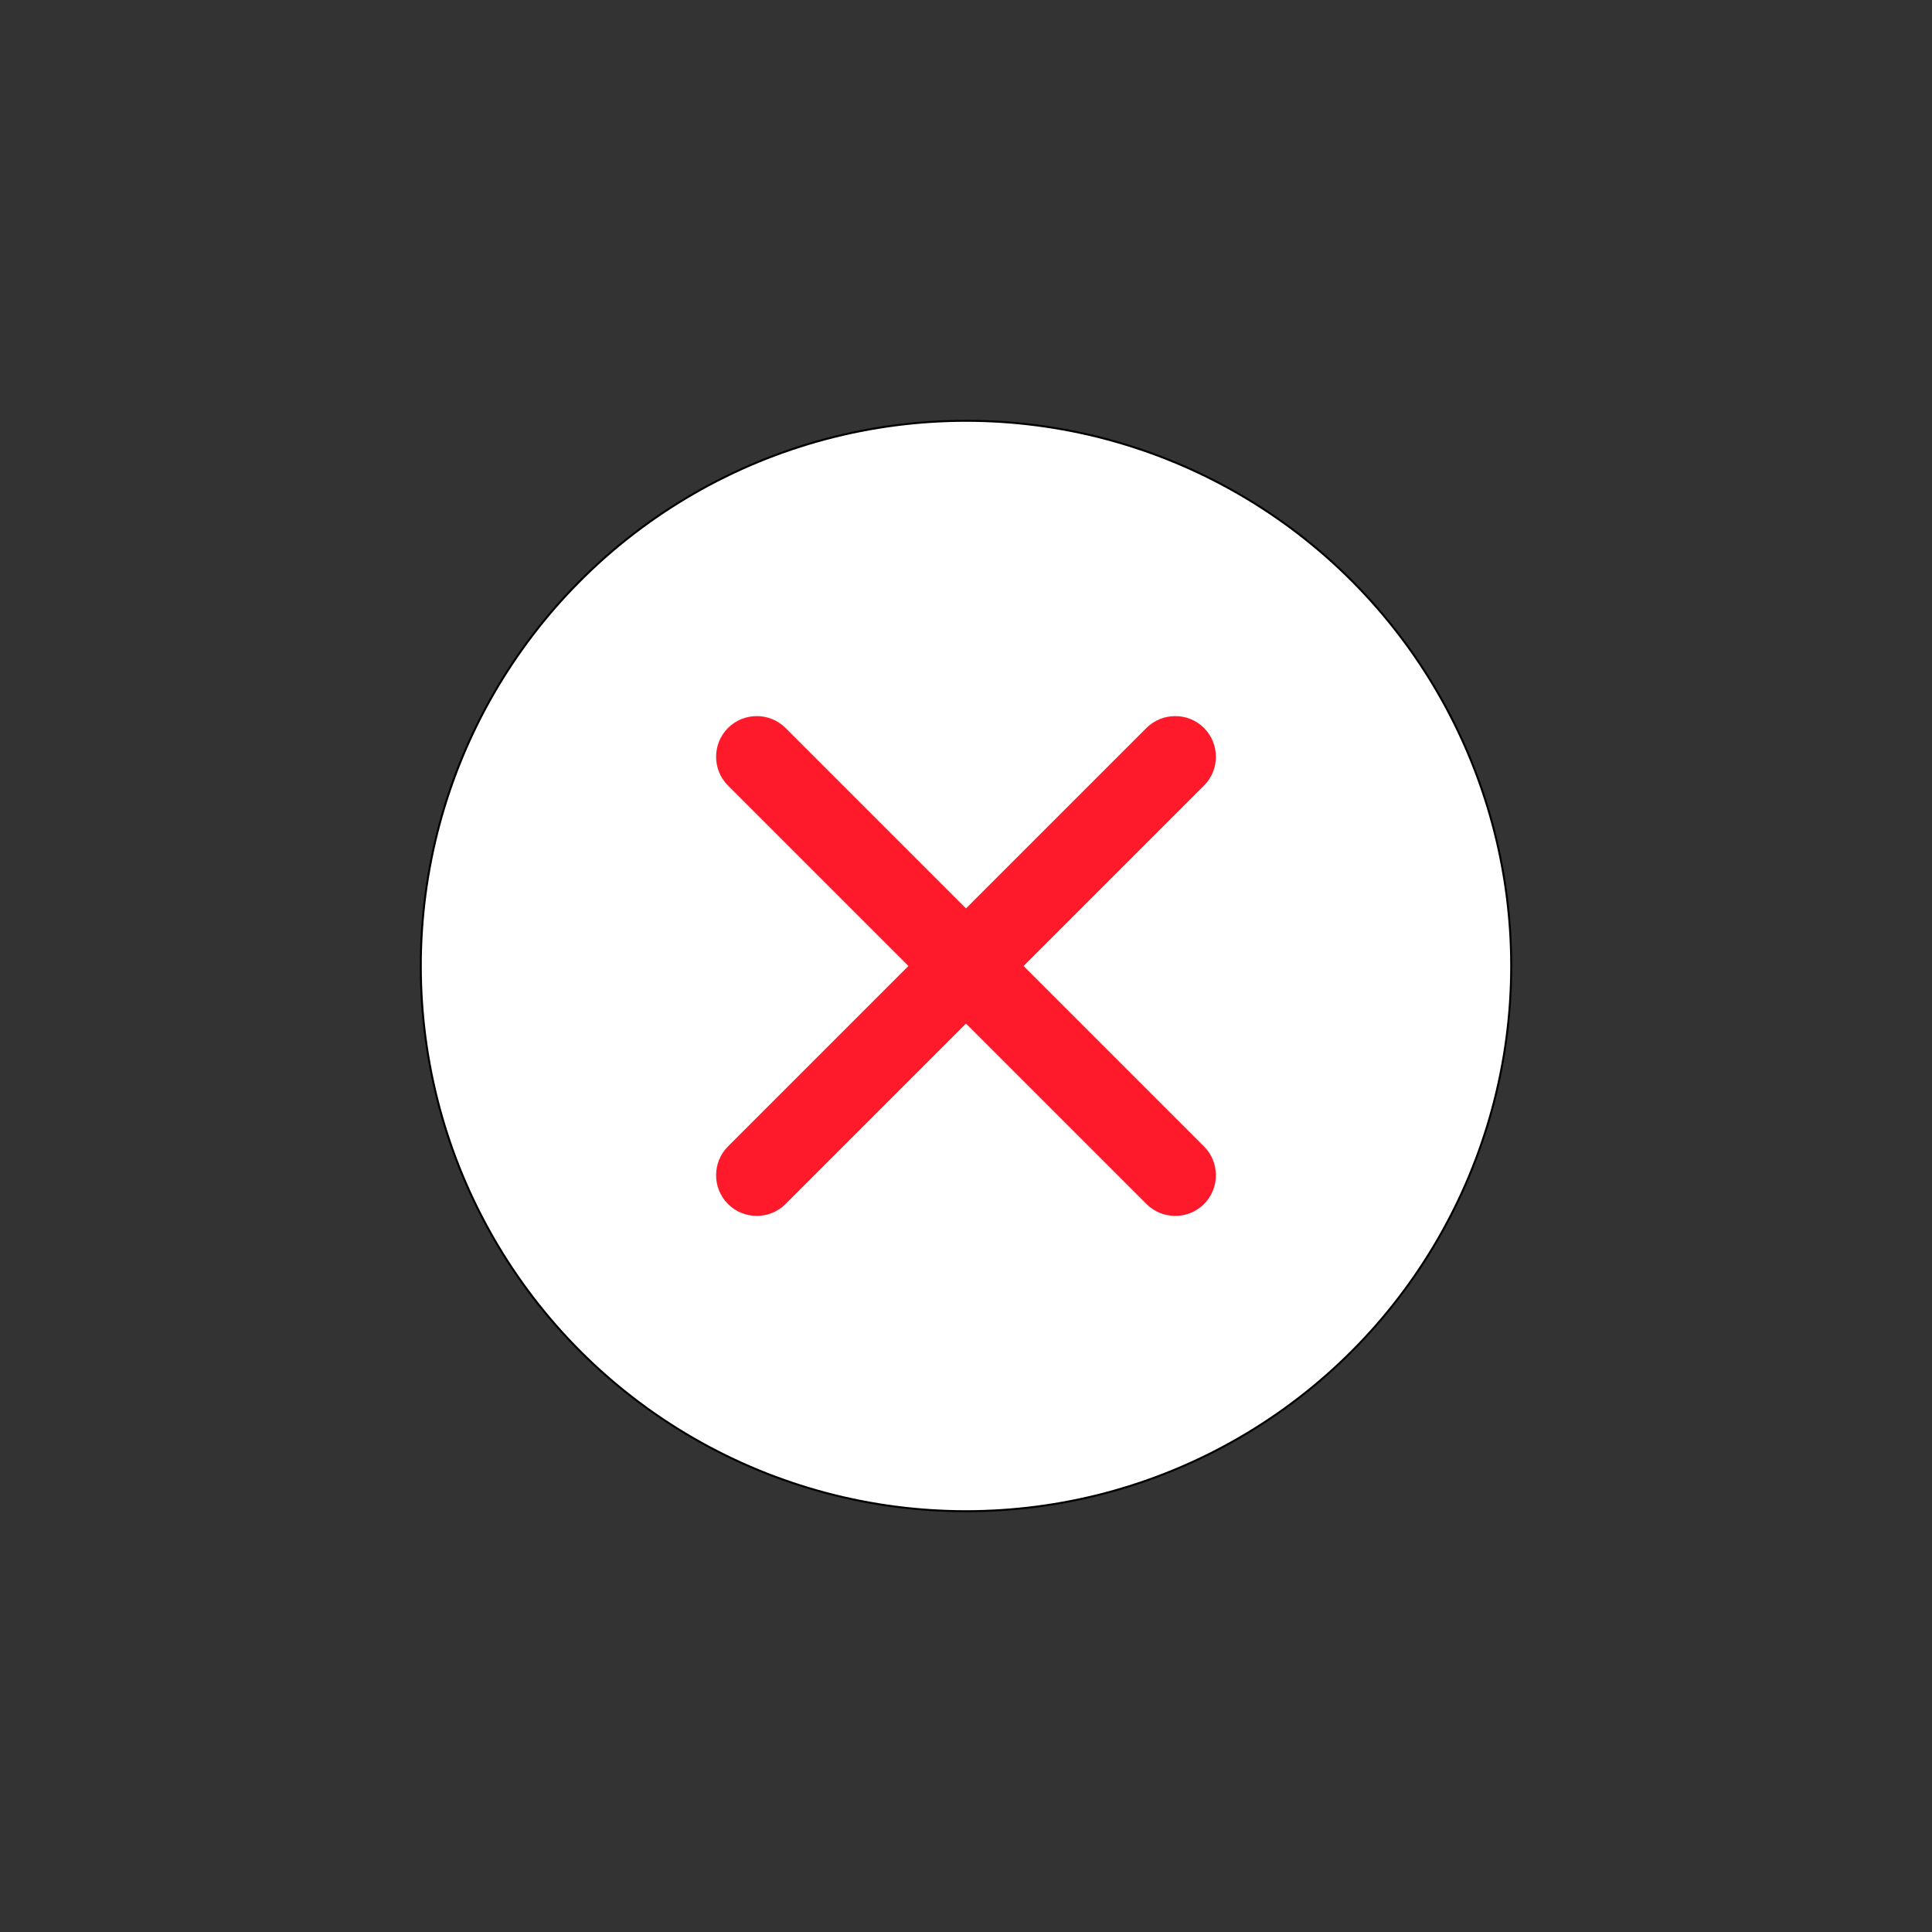
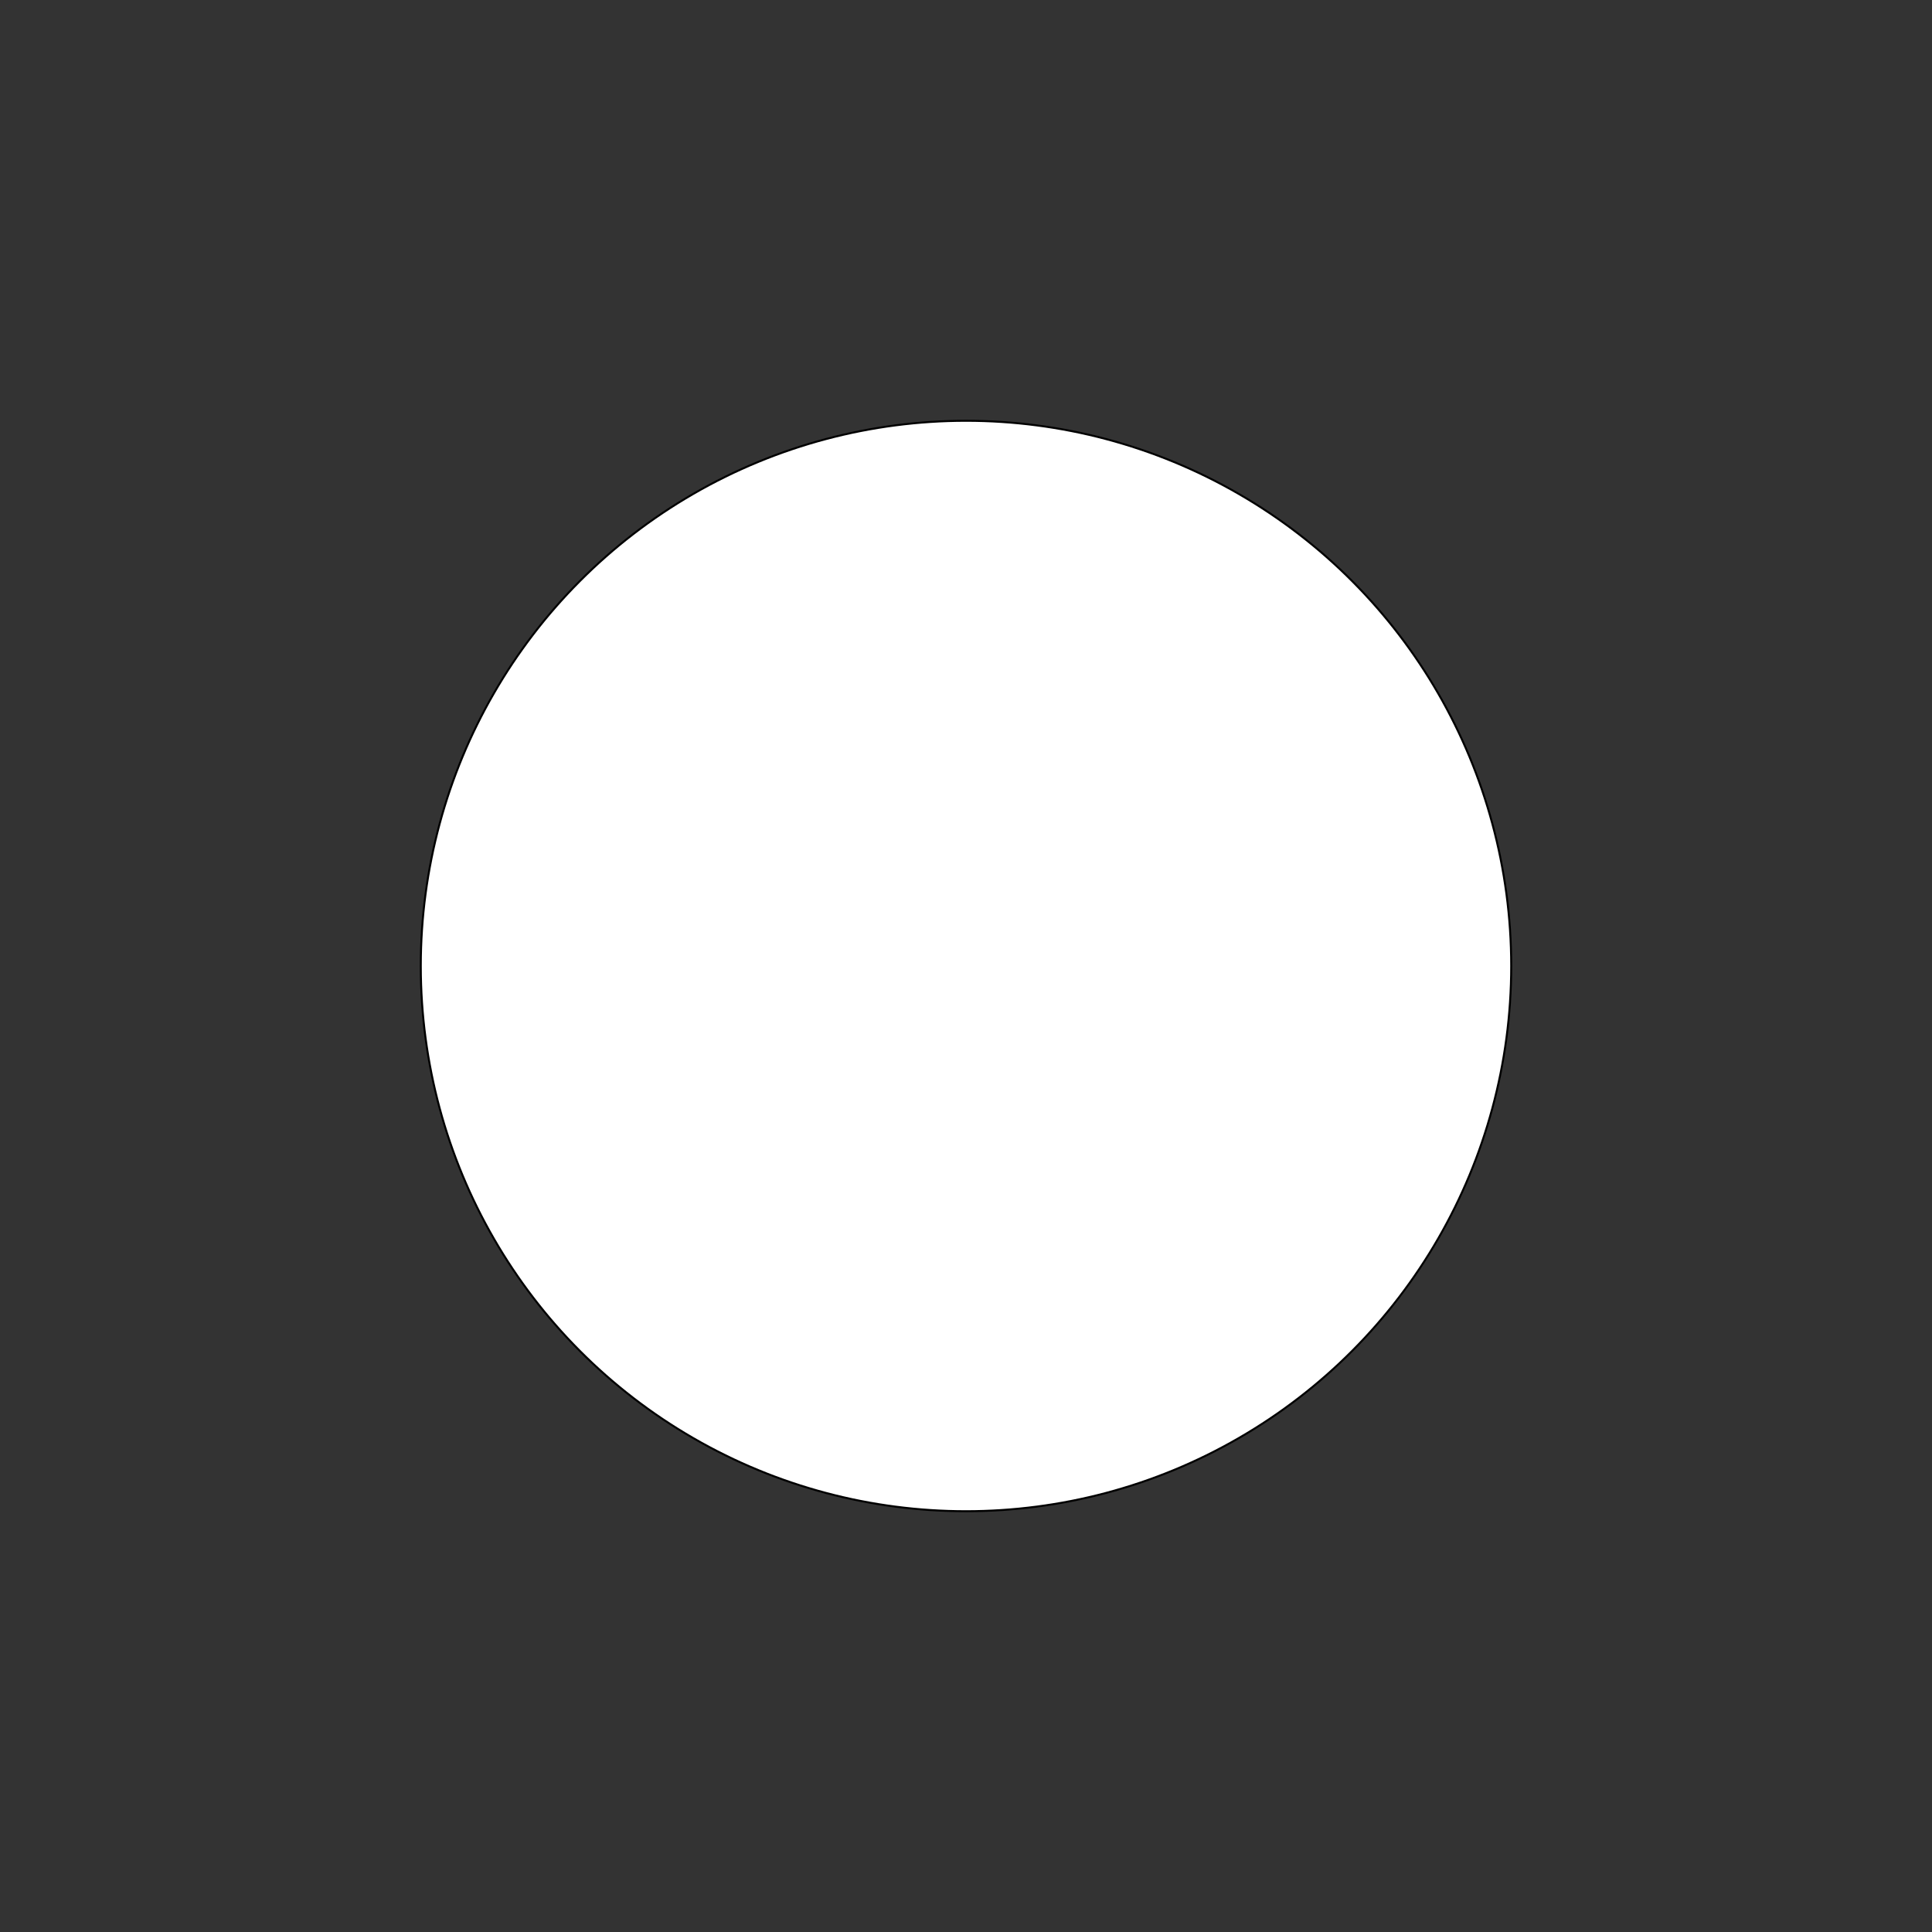
<svg xmlns="http://www.w3.org/2000/svg" id="Layer_1" x="0px" y="0px" viewBox="0 0 500 500" style="enable-background:new 0 0 500 500;" xml:space="preserve">
  <rect x="0" y="0" width="500" height="500" fill="#333333" stroke="none" />
  <style type="text/css">	.st0{fill:#FFFFFF;stroke:#000000;stroke-width:0.512;stroke-miterlimit:10;}	.st1{fill:#FF1A2B;}	.st2{fill:#FFFFFF;stroke:#000000;stroke-width:0.5;stroke-miterlimit:10;}	.st3{fill:#23E227;}</style>
  <g>
    <circle class="st0" cx="250" cy="250" r="141.1" />
-     <path class="st1" d="M264.9,250l46.7-46.7c4.1-4.1,4.1-10.8,0-14.9c-4.1-4.1-10.8-4.1-14.9,0L250,235.1l-46.7-46.7  c-4.1-4.1-10.8-4.1-14.9,0l0,0c-4.1,4.1-4.1,10.8,0,14.9l46.7,46.7l-46.7,46.7c-4.1,4.1-4.1,10.8,0,14.9l0,0  c4.1,4.1,10.8,4.1,14.9,0l46.7-46.7l46.7,46.7c4.1,4.1,10.8,4.1,14.9,0c4.1-4.1,4.1-10.8,0-14.9L264.9,250z" />
  </g>
</svg>